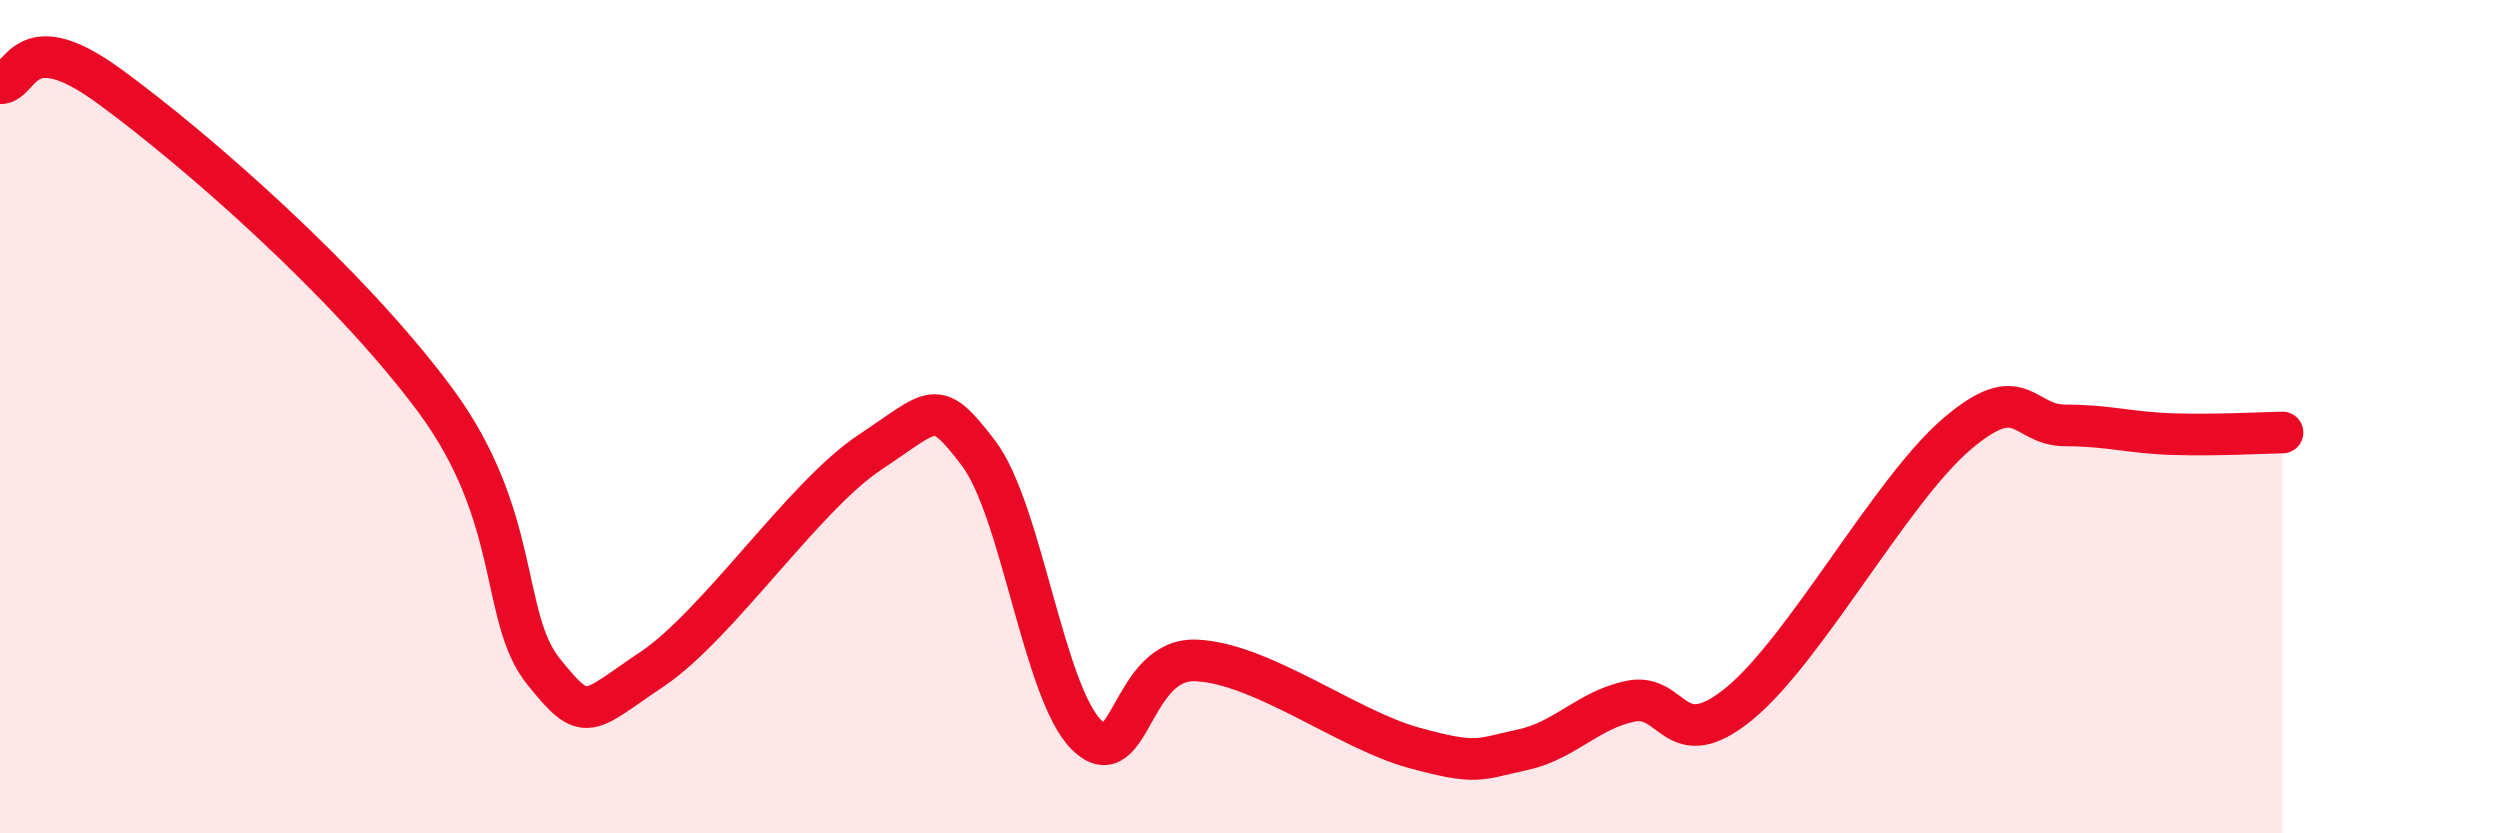
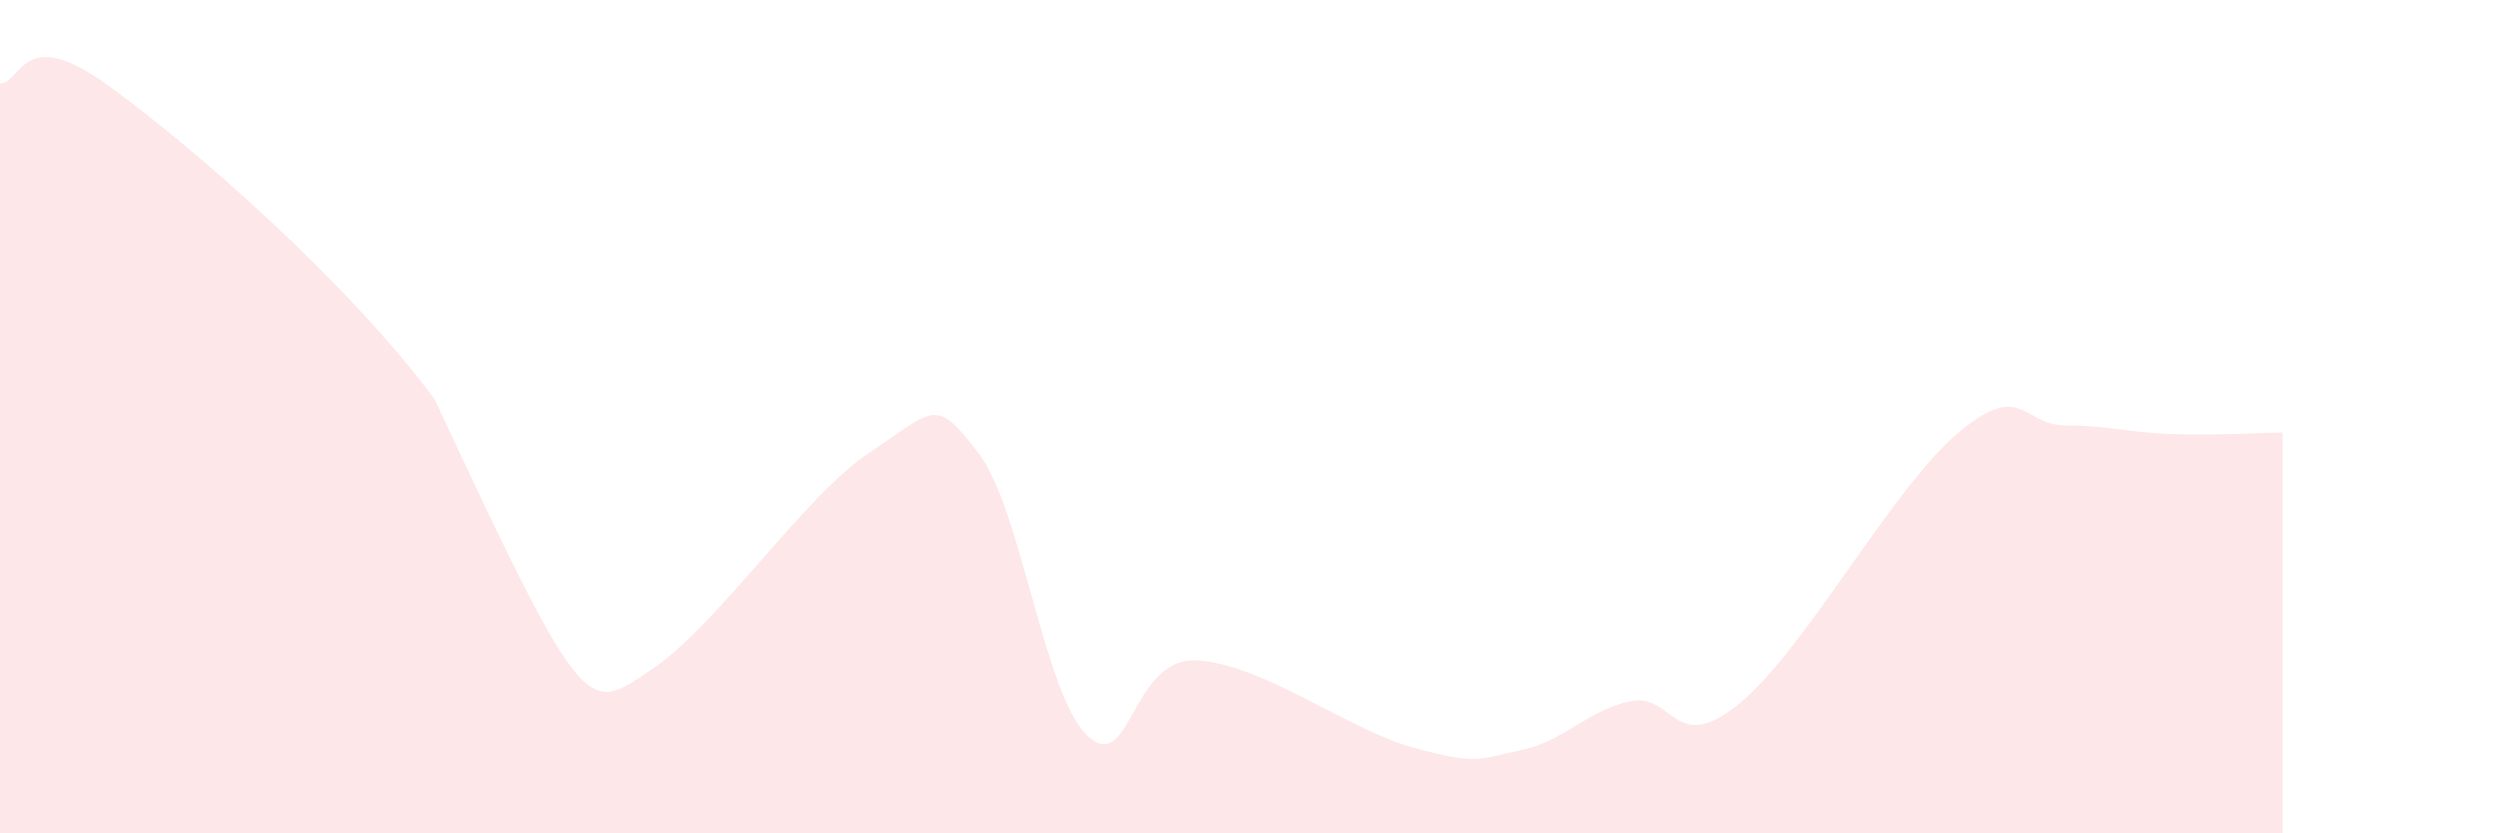
<svg xmlns="http://www.w3.org/2000/svg" width="60" height="20" viewBox="0 0 60 20">
-   <path d="M 0,2 C 0.52,2.01 0.52,0.54 2.61,2.06 C 4.7,3.58 8.34,6.77 10.43,9.58 C 12.52,12.39 12,14.81 13.04,16.11 C 14.08,17.41 14.08,17.11 15.65,16.06 C 17.22,15.01 19.3,11.9 20.87,10.86 C 22.44,9.82 22.44,9.51 23.48,10.87 C 24.52,12.23 25.05,16.65 26.09,17.65 C 27.13,18.65 27.14,15.79 28.7,15.85 C 30.26,15.91 32.35,17.51 33.91,17.94 C 35.47,18.37 35.48,18.22 36.52,18 C 37.56,17.78 38.09,17.05 39.13,16.83 C 40.17,16.61 40.17,18.17 41.74,16.89 C 43.31,15.61 45.39,11.76 46.96,10.42 C 48.53,9.08 48.53,10.21 49.57,10.21 C 50.61,10.21 51.13,10.39 52.17,10.42 C 53.21,10.45 54.26,10.39 54.78,10.38L54.78 20L0 20Z" fill="#EB0A25" opacity="0.1" stroke-linecap="round" stroke-linejoin="round" />
-   <path d="M 0,2 C 0.52,2.01 0.52,0.54 2.61,2.06 C 4.7,3.58 8.34,6.77 10.43,9.58 C 12.52,12.39 12,14.81 13.04,16.11 C 14.08,17.41 14.08,17.11 15.65,16.06 C 17.22,15.01 19.3,11.9 20.87,10.86 C 22.44,9.82 22.44,9.51 23.48,10.87 C 24.52,12.23 25.05,16.65 26.09,17.65 C 27.13,18.65 27.14,15.79 28.7,15.85 C 30.26,15.91 32.35,17.51 33.91,17.94 C 35.47,18.37 35.48,18.22 36.52,18 C 37.56,17.78 38.09,17.05 39.13,16.83 C 40.17,16.61 40.17,18.17 41.74,16.89 C 43.31,15.61 45.39,11.76 46.96,10.42 C 48.53,9.08 48.53,10.21 49.57,10.21 C 50.61,10.21 51.13,10.39 52.17,10.42 C 53.21,10.45 54.26,10.39 54.78,10.38" stroke="#EB0A25" stroke-width="1" fill="none" stroke-linecap="round" stroke-linejoin="round" />
+   <path d="M 0,2 C 0.52,2.01 0.52,0.54 2.61,2.06 C 4.7,3.58 8.34,6.77 10.43,9.58 C 14.08,17.41 14.08,17.11 15.65,16.06 C 17.22,15.01 19.3,11.9 20.87,10.86 C 22.44,9.82 22.44,9.51 23.48,10.87 C 24.52,12.23 25.05,16.65 26.09,17.65 C 27.13,18.65 27.14,15.79 28.7,15.85 C 30.26,15.91 32.35,17.51 33.91,17.94 C 35.47,18.37 35.48,18.22 36.52,18 C 37.56,17.78 38.09,17.05 39.13,16.83 C 40.17,16.61 40.17,18.17 41.74,16.89 C 43.31,15.61 45.39,11.76 46.96,10.42 C 48.53,9.08 48.53,10.21 49.57,10.21 C 50.61,10.21 51.13,10.39 52.17,10.42 C 53.21,10.45 54.26,10.39 54.78,10.38L54.78 20L0 20Z" fill="#EB0A25" opacity="0.1" stroke-linecap="round" stroke-linejoin="round" />
</svg>